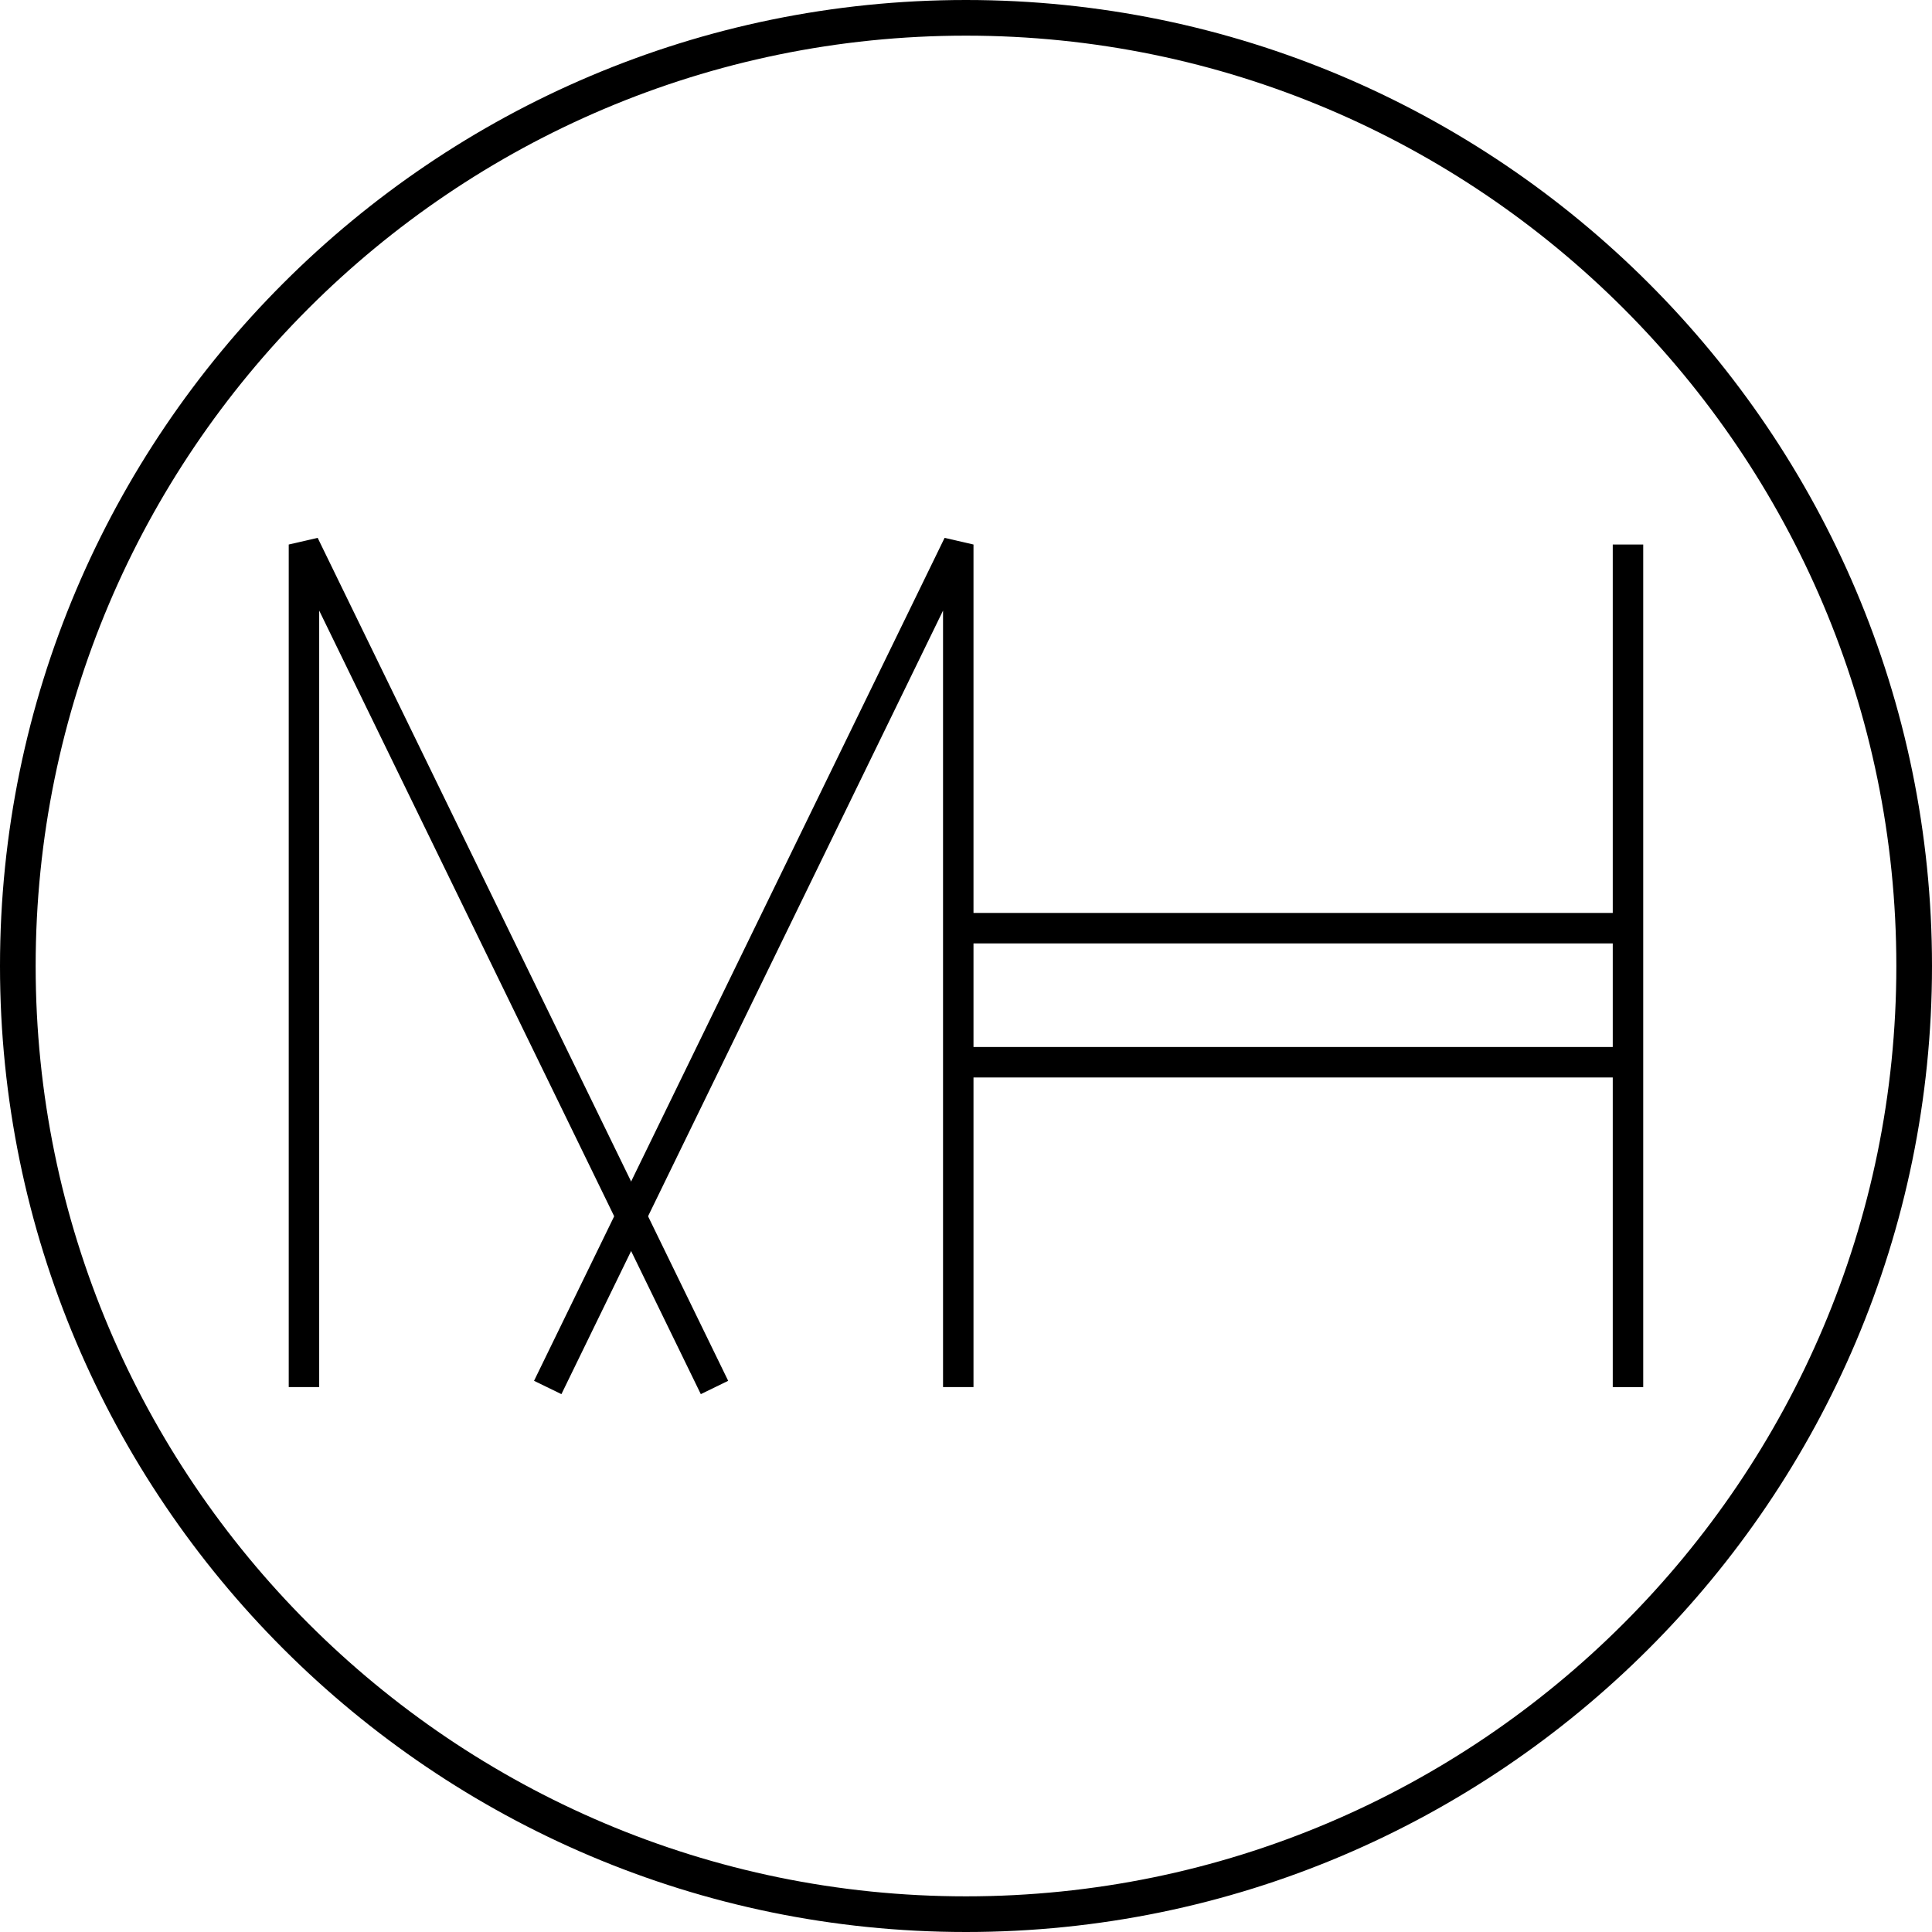
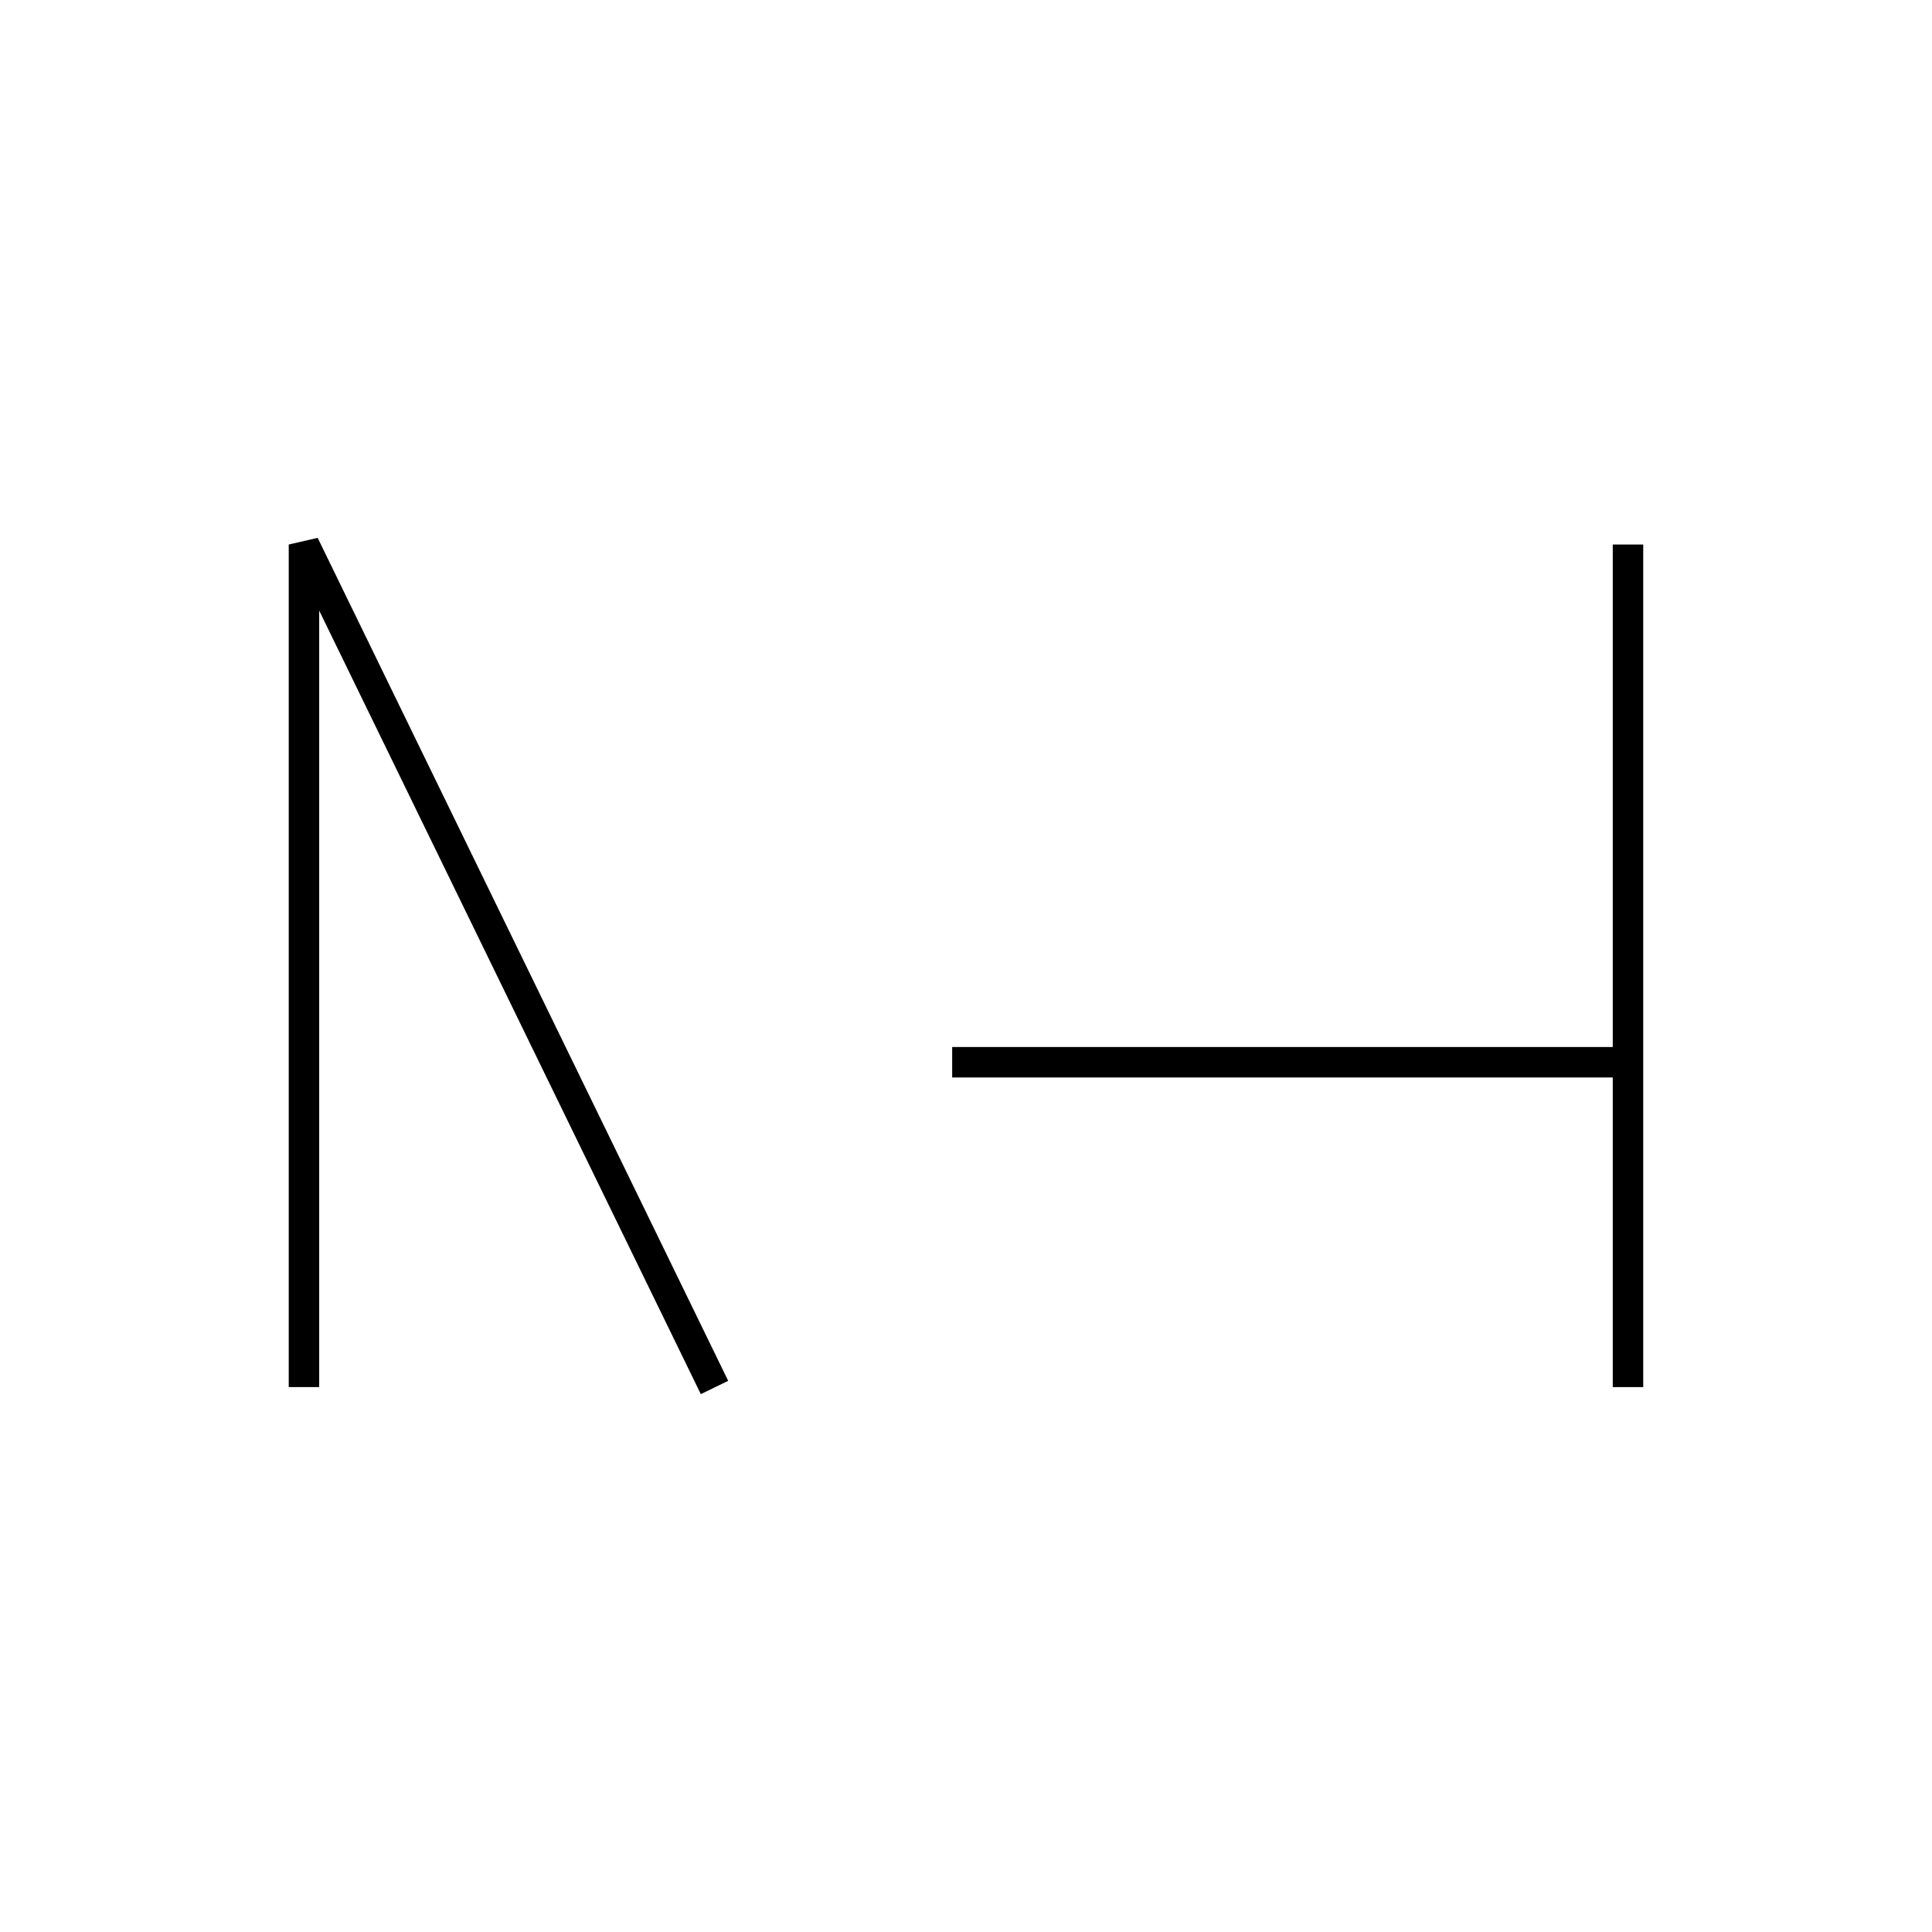
<svg xmlns="http://www.w3.org/2000/svg" version="1.1" id="Layer_1" x="0px" y="0px" width="300px" height="300px" viewBox="0 0 300 300" enable-background="new 0 0 300 300" xml:space="preserve">
  <g>
    <g>
      <polygon points="108.822,216.481 49.564,94.813 49.564,215.388 44.834,215.388 44.834,84.553 49.328,83.518 113.072,214.412     108.822,216.481   " />
    </g>
    <g>
-       <polygon points="87.177,216.481 82.926,214.412 146.678,83.518 151.164,84.553 151.164,215.388 146.434,215.388 146.434,94.813     87.177,216.481   " />
-     </g>
+       </g>
    <g>
      <polygon points="255.159,215.388 250.428,215.388 250.428,84.553 255.159,84.553 255.159,215.388   " />
    </g>
    <g>
-       <polygon points="253.459,146.492 147.853,146.492 147.853,141.761 253.459,141.761 253.459,146.492   " />
-     </g>
+       </g>
    <g>
      <polygon points="253.459,167.31 147.853,167.31 147.853,162.578 253.459,162.578 253.459,167.31   " />
    </g>
  </g>
  <g>
-     <path d="M149.995,300C67.284,300,0,232.712,0,150C0,67.29,67.284,0,149.995,0C232.709,0,300,67.29,300,150   C300,232.712,232.709,300,149.995,300z M149.995,5.536C70.338,5.536,5.537,70.345,5.537,150s64.801,144.463,144.458,144.463   c79.66,0,144.468-64.808,144.468-144.463S229.655,5.536,149.995,5.536z" />
-   </g>
+     </g>
</svg>